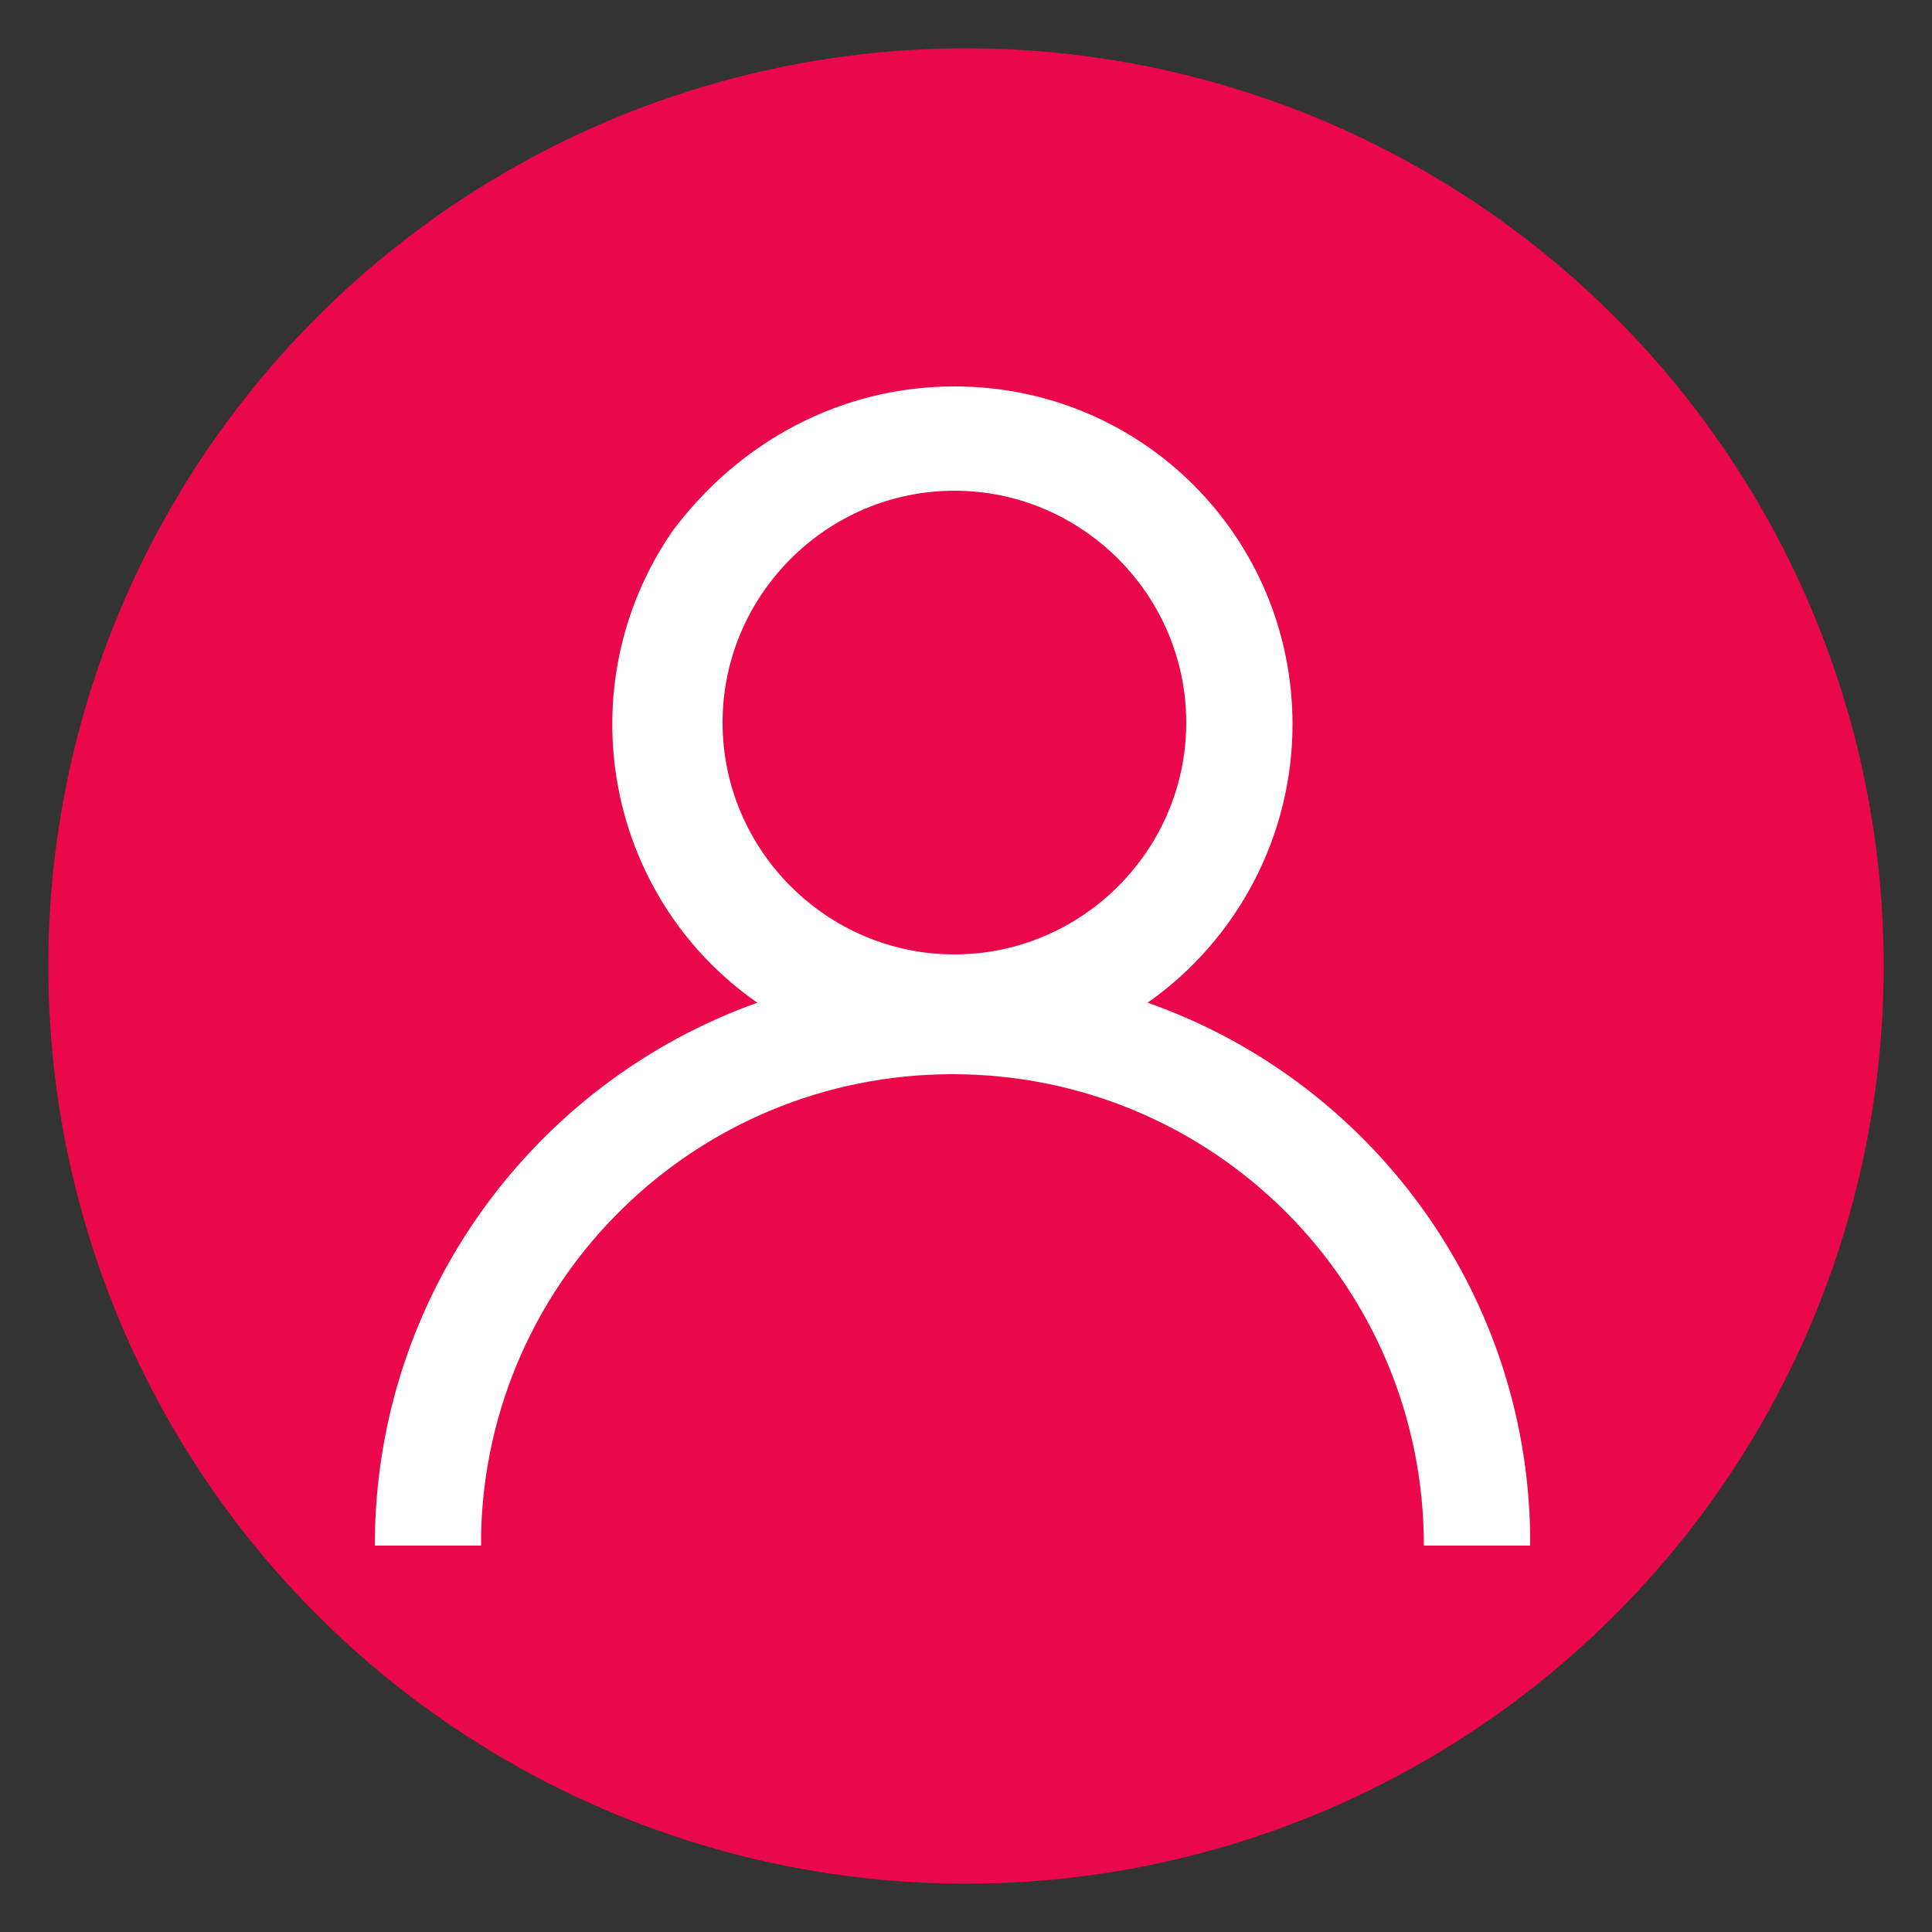
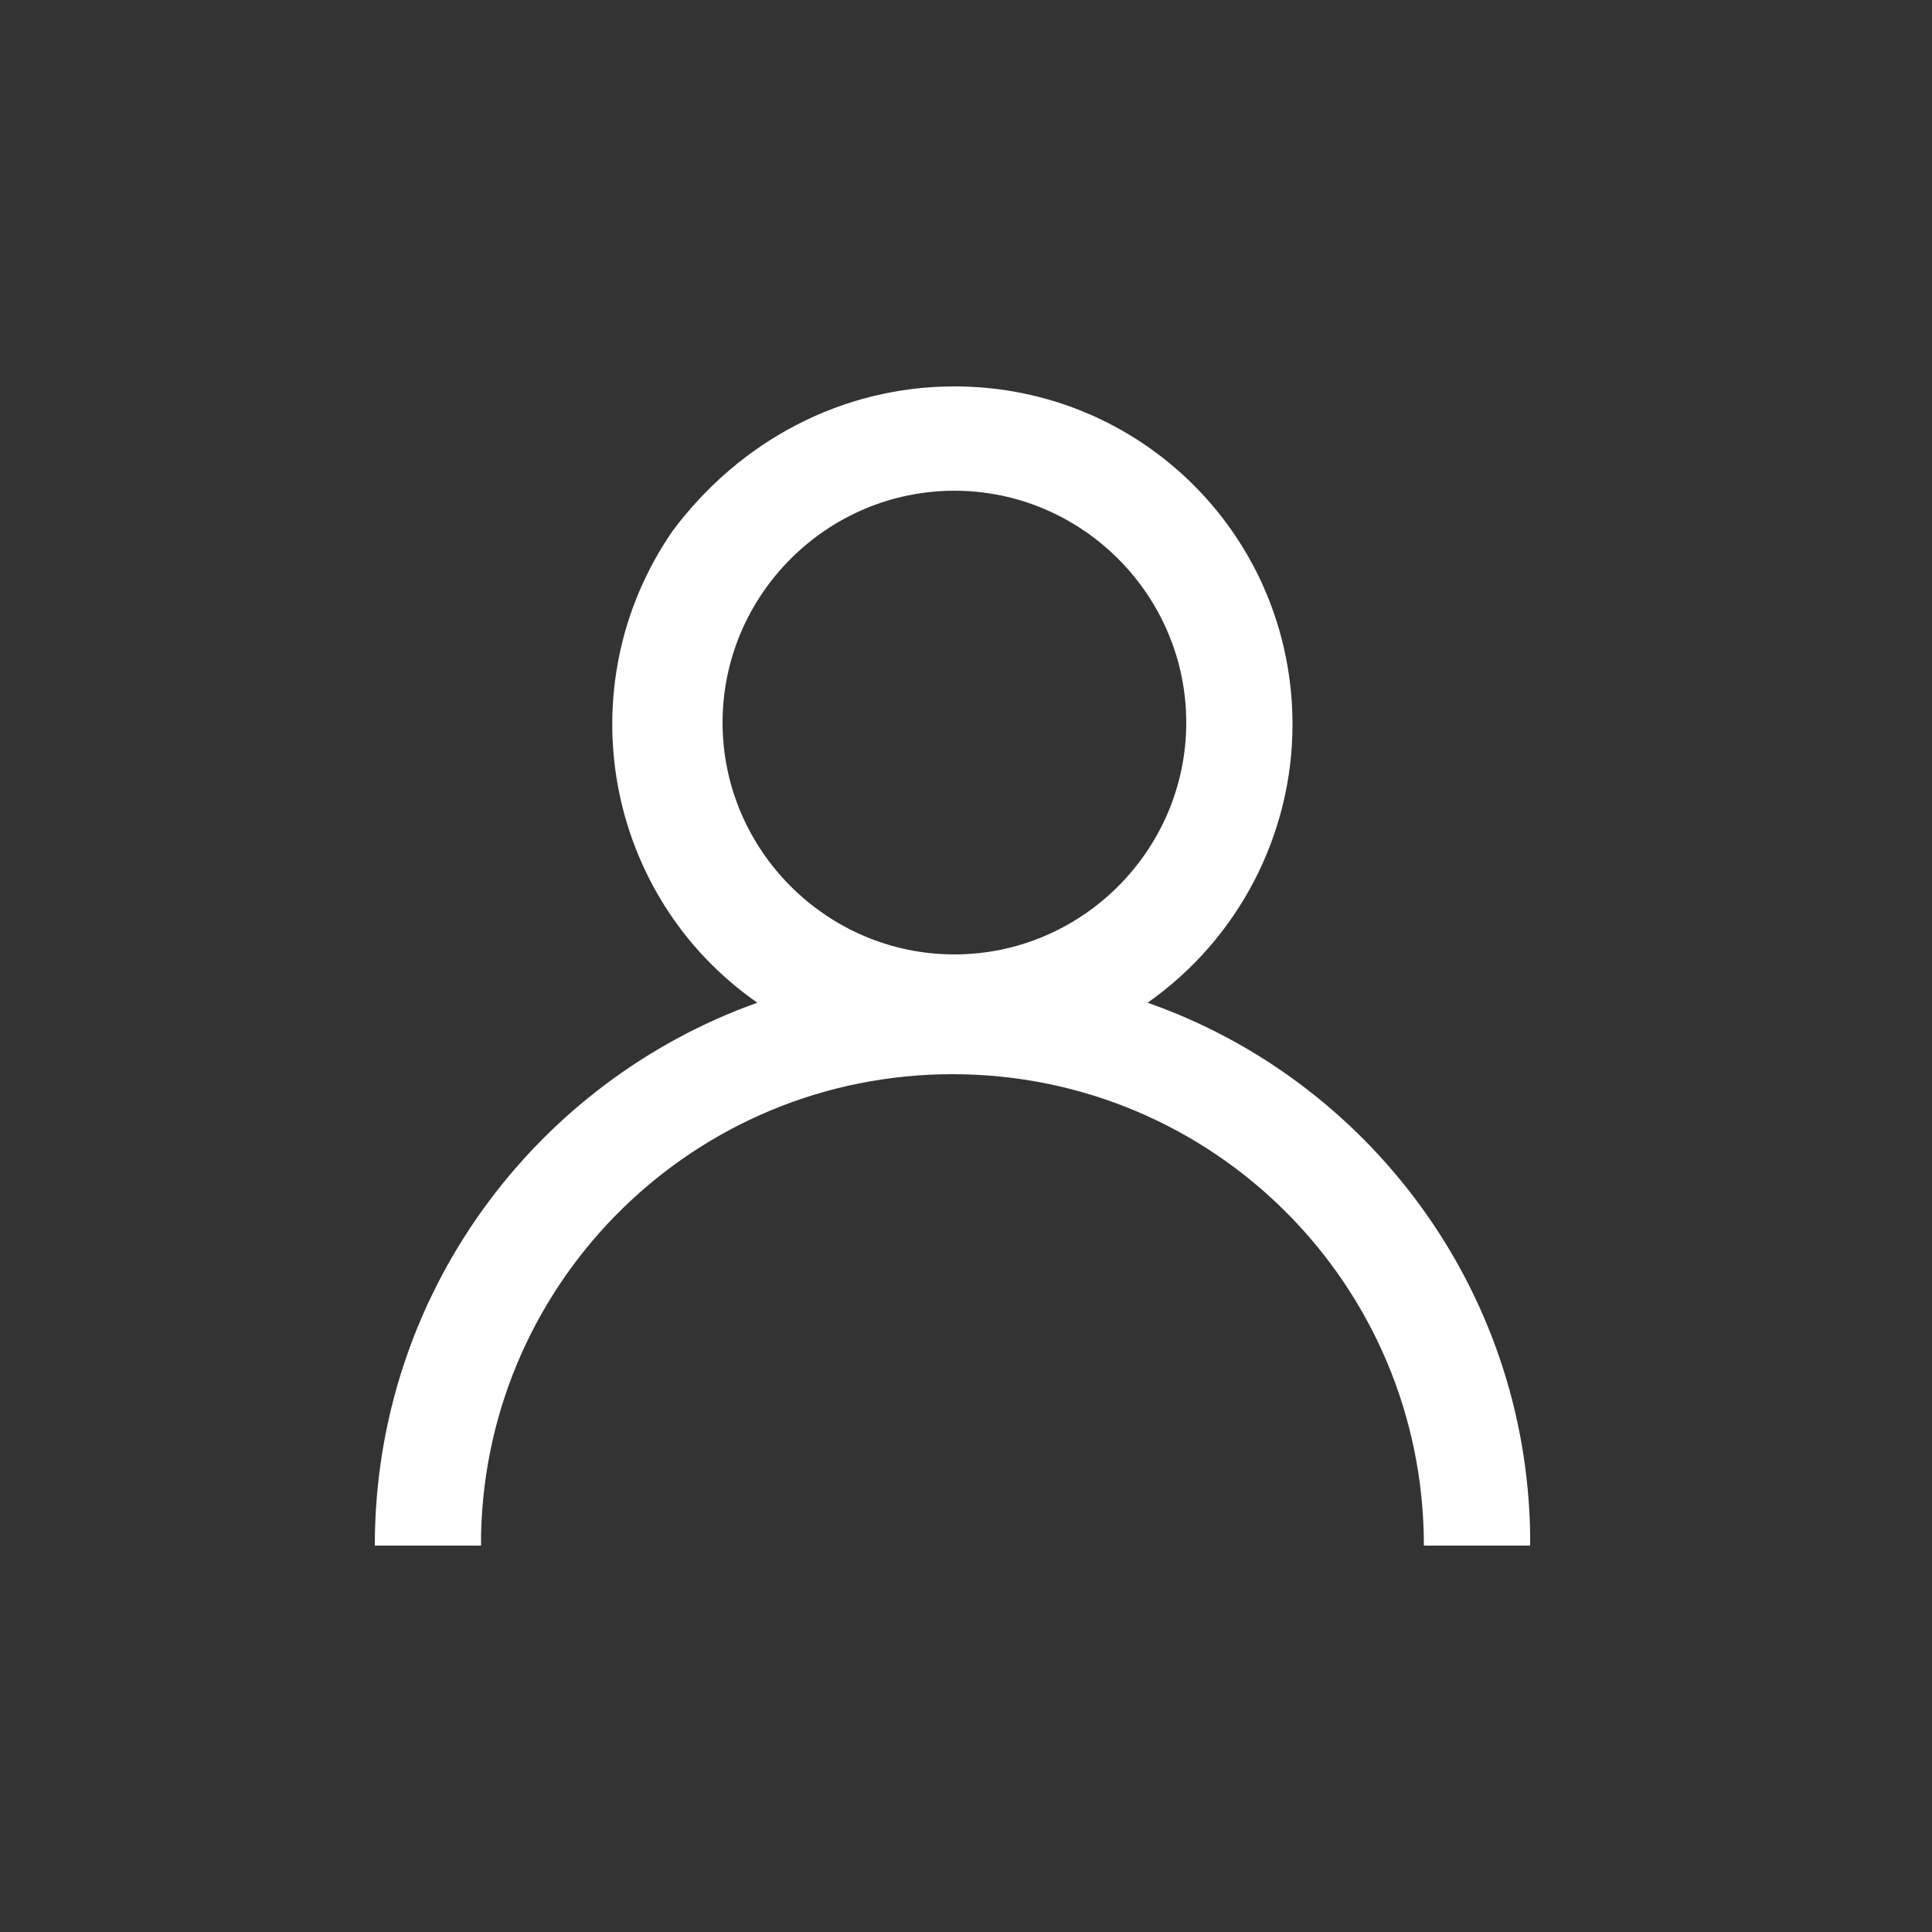
<svg xmlns="http://www.w3.org/2000/svg" version="1.1" id="图层_1" x="0px" y="0px" viewBox="0 0 100 100" style="enable-background:new 0 0 100 100;" xml:space="preserve">
  <rect x="0" y="0" width="100" height="100" fill="#333333" stroke="none" />
  <style type="text/css">
	.st0{fill:#EA084A;}
	.st1{fill:#FFFFFF;}
</style>
-   <circle class="st0" cx="50" cy="50" r="47.5" />
  <path class="st1" d="M49.4,20c9.7,0,17.5,7.8,17.5,17.5c0,5.7-2.8,11.1-7.5,14.4c11.4,4,19.6,14.8,19.8,27.5l0,0.6h-5.5  c0-13.5-10.9-24.4-24.4-24.4c-13.3,0-24.1,10.6-24.4,23.8l0,0.6h-5.5c0-13,8.3-24,19.8-28.1c-7.9-5.5-9.9-16.4-4.4-24.4  C38.3,22.8,43.6,20,49.4,20L49.4,20z M49.4,25.4c-6.6,0-12,5.4-12,12s5.4,12,12,12s12-5.4,12-12S56,25.4,49.4,25.4z" />
</svg>